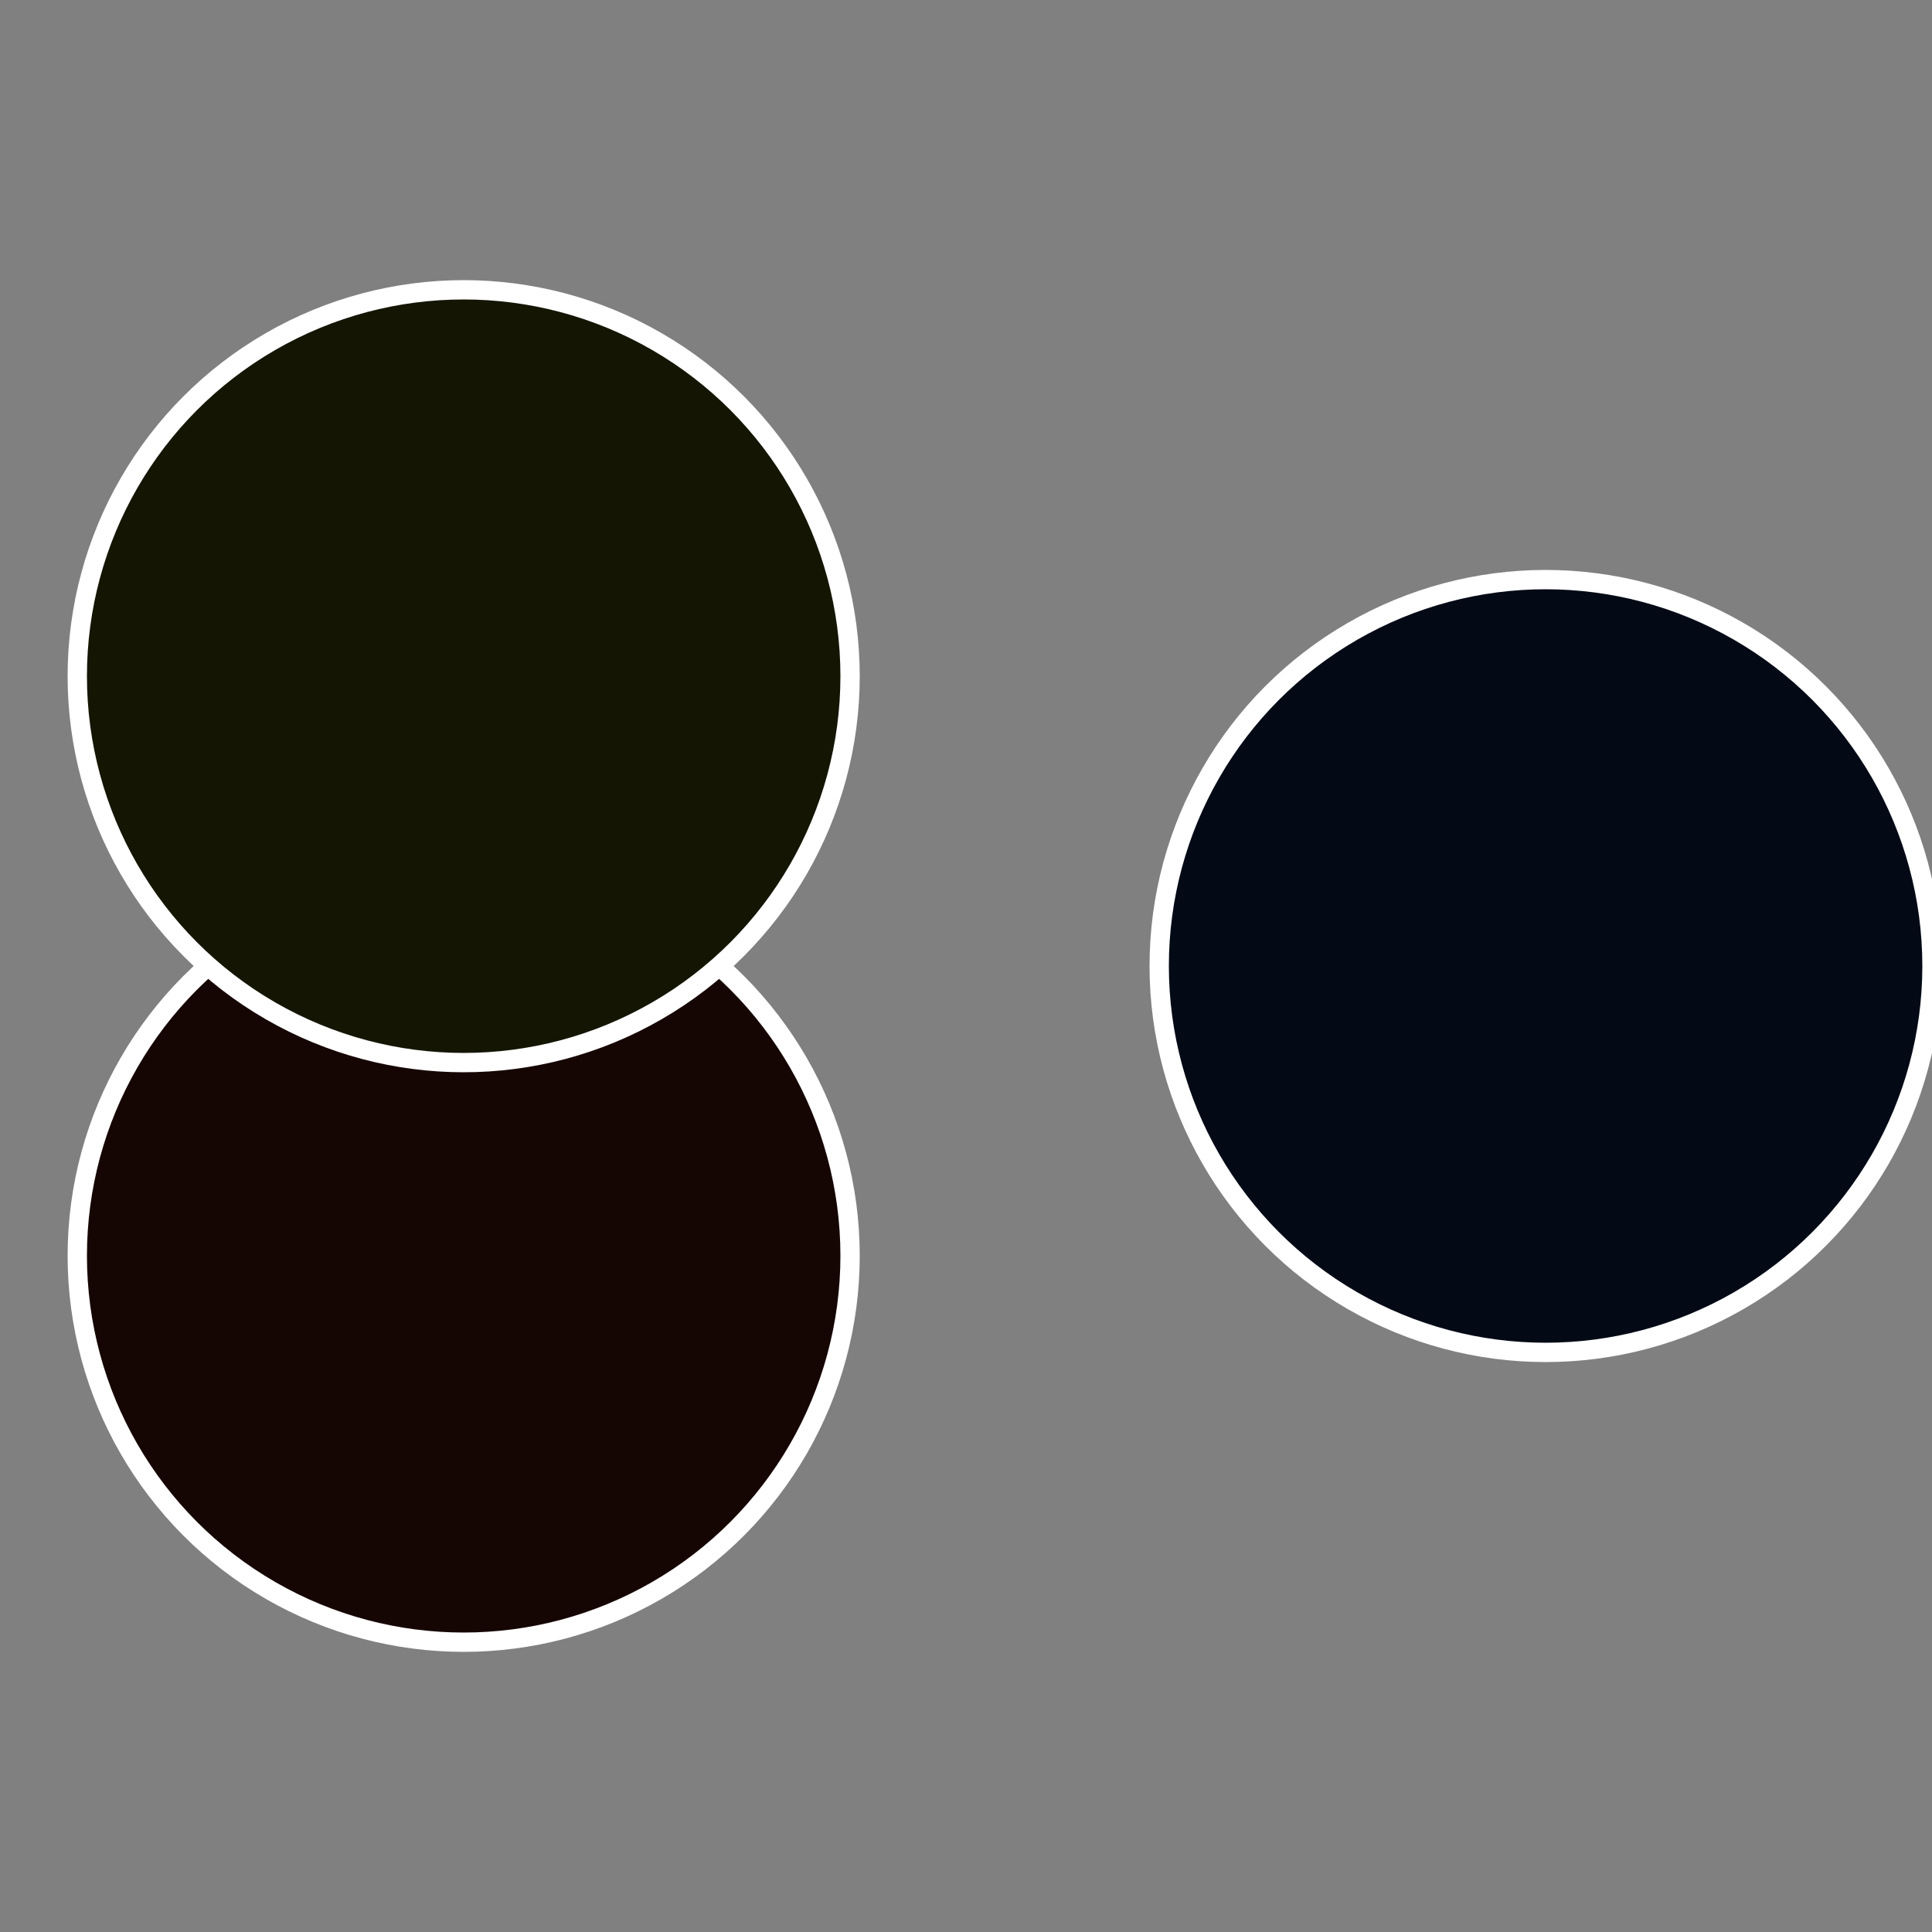
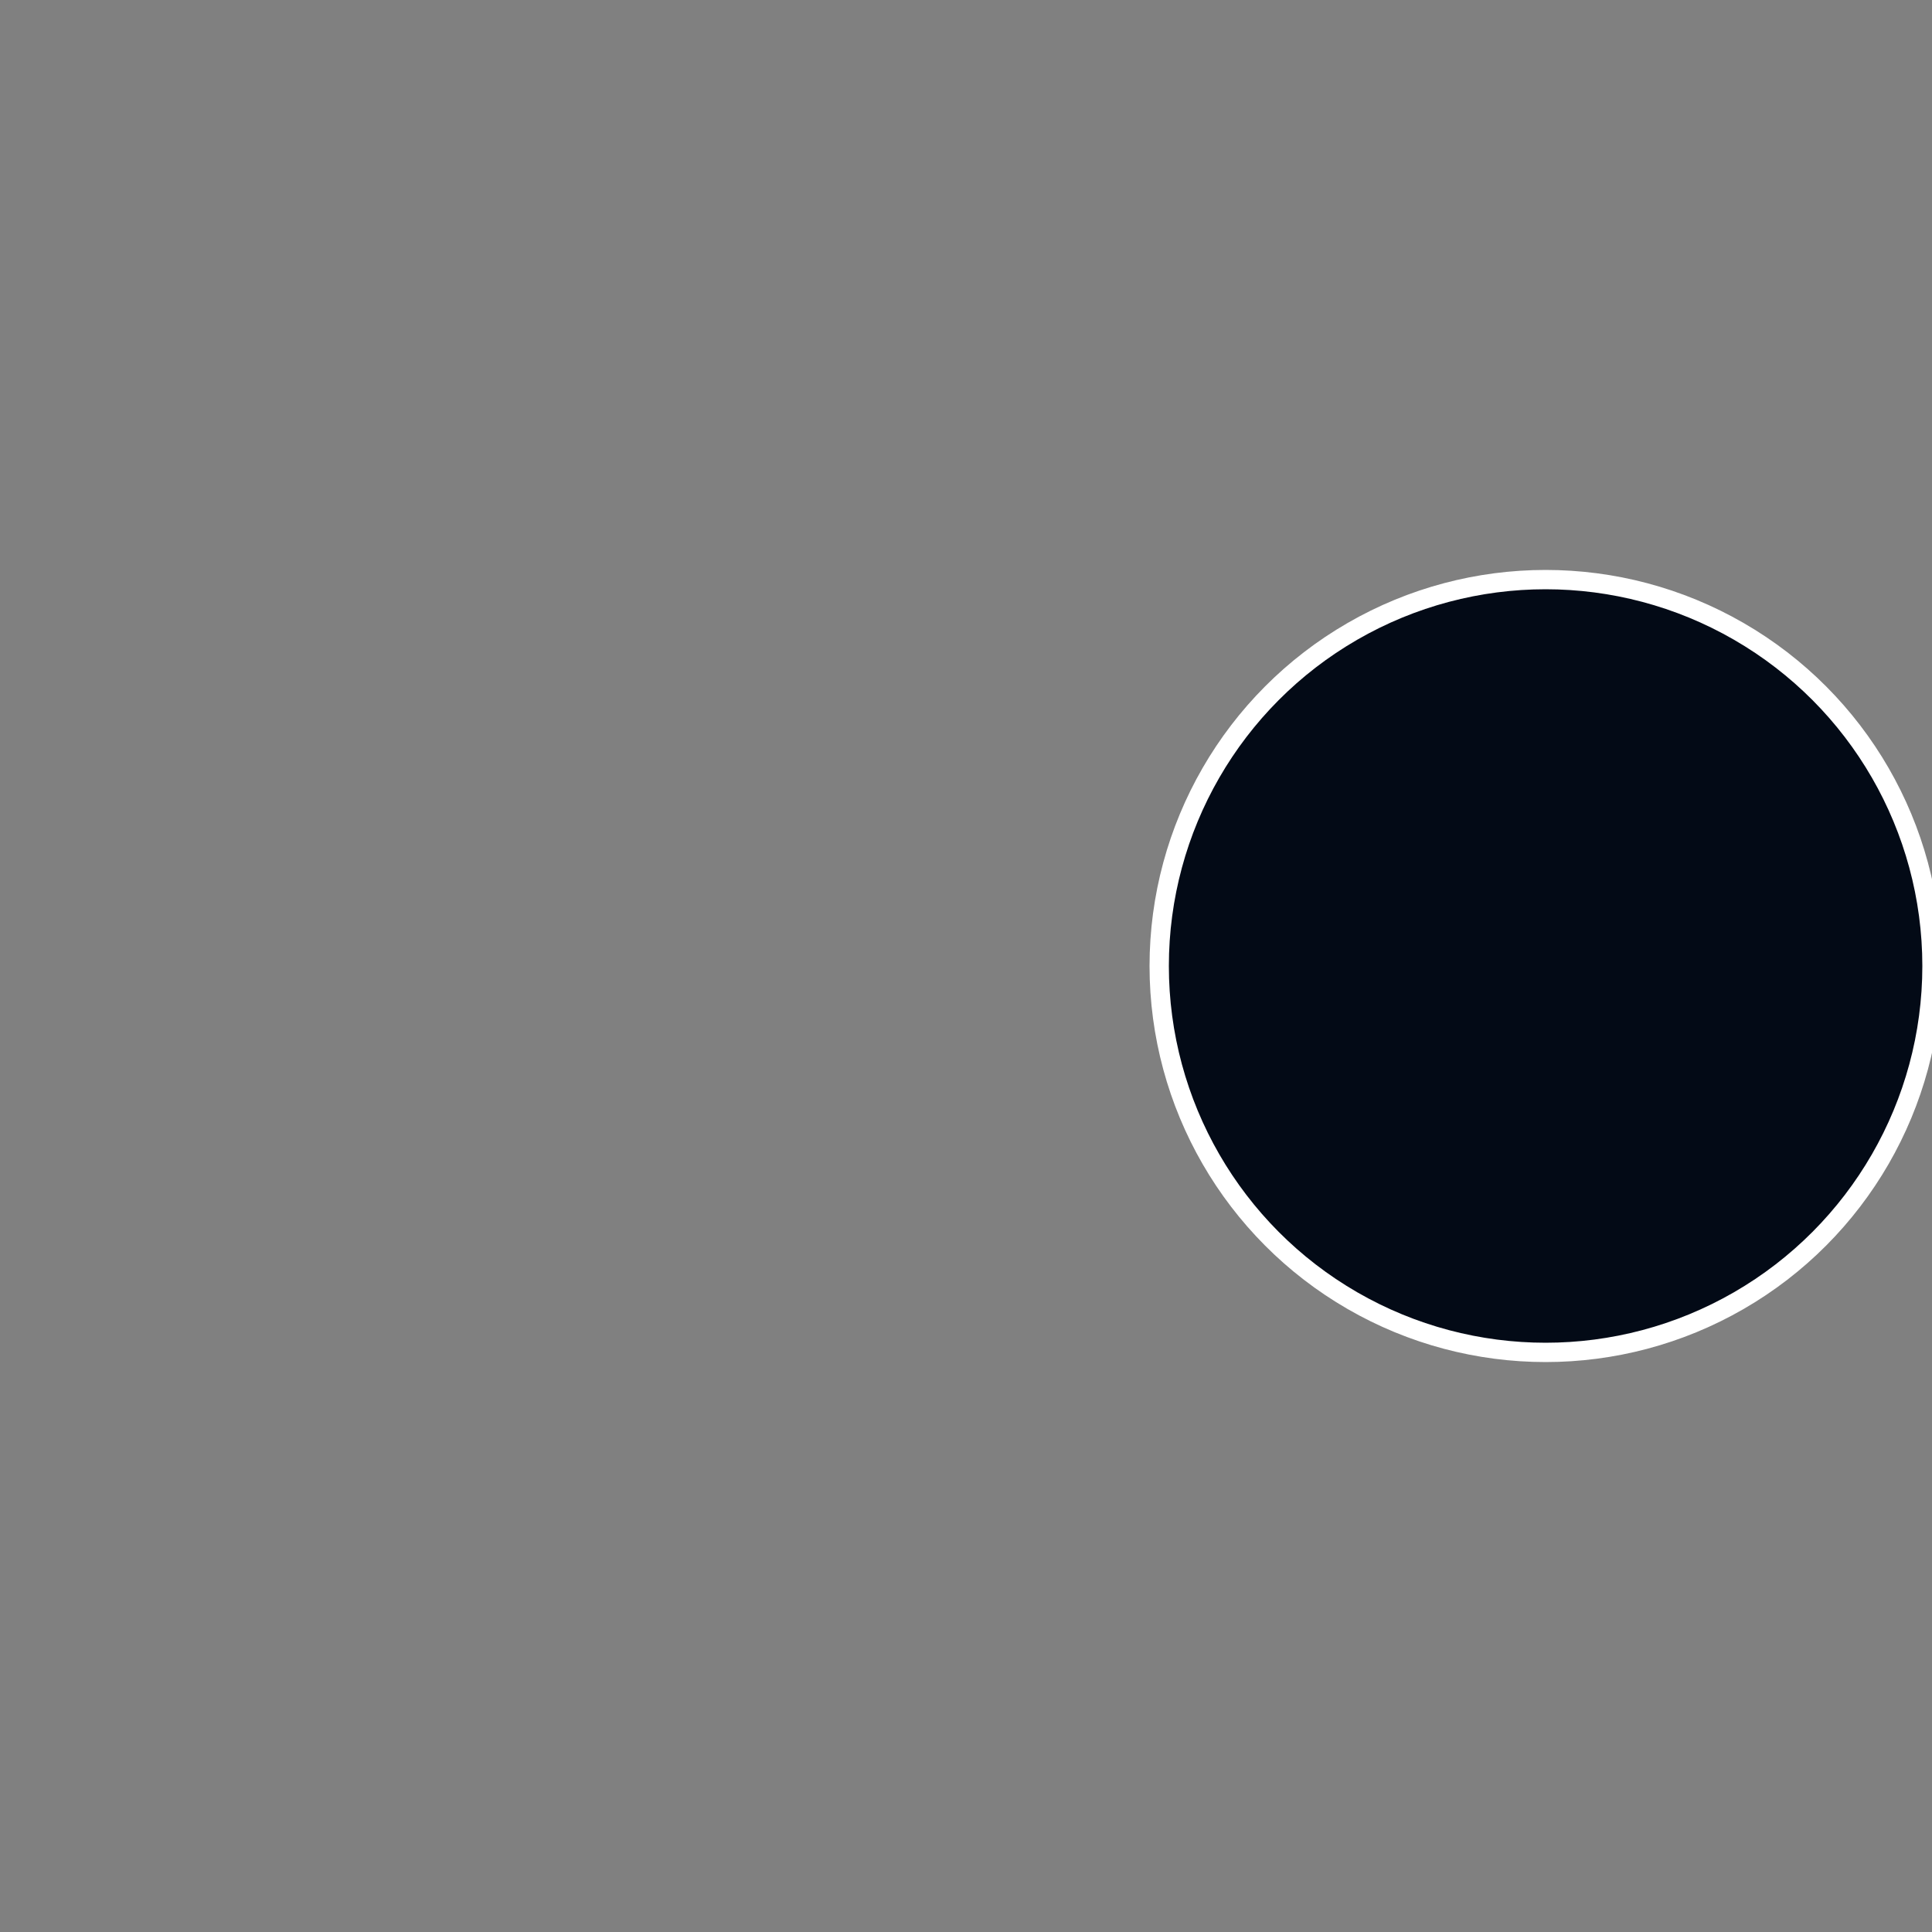
<svg xmlns="http://www.w3.org/2000/svg" width="500" height="500" viewBox="-1 -1 2 2">
  <rect x="-1" y="-1" width="2" height="2" fill="#808080" stroke="none" />
  <circle cx="0.6" cy="0" r="0.4" fill="#030a16" stroke="#fff" stroke-width="1%" />
-   <circle cx="-0.52" cy="0.3" r="0.4" fill="#160603" stroke="#fff" stroke-width="1%" />
-   <circle cx="-0.52" cy="-0.3" r="0.4" fill="#141603" stroke="#fff" stroke-width="1%" />
</svg>